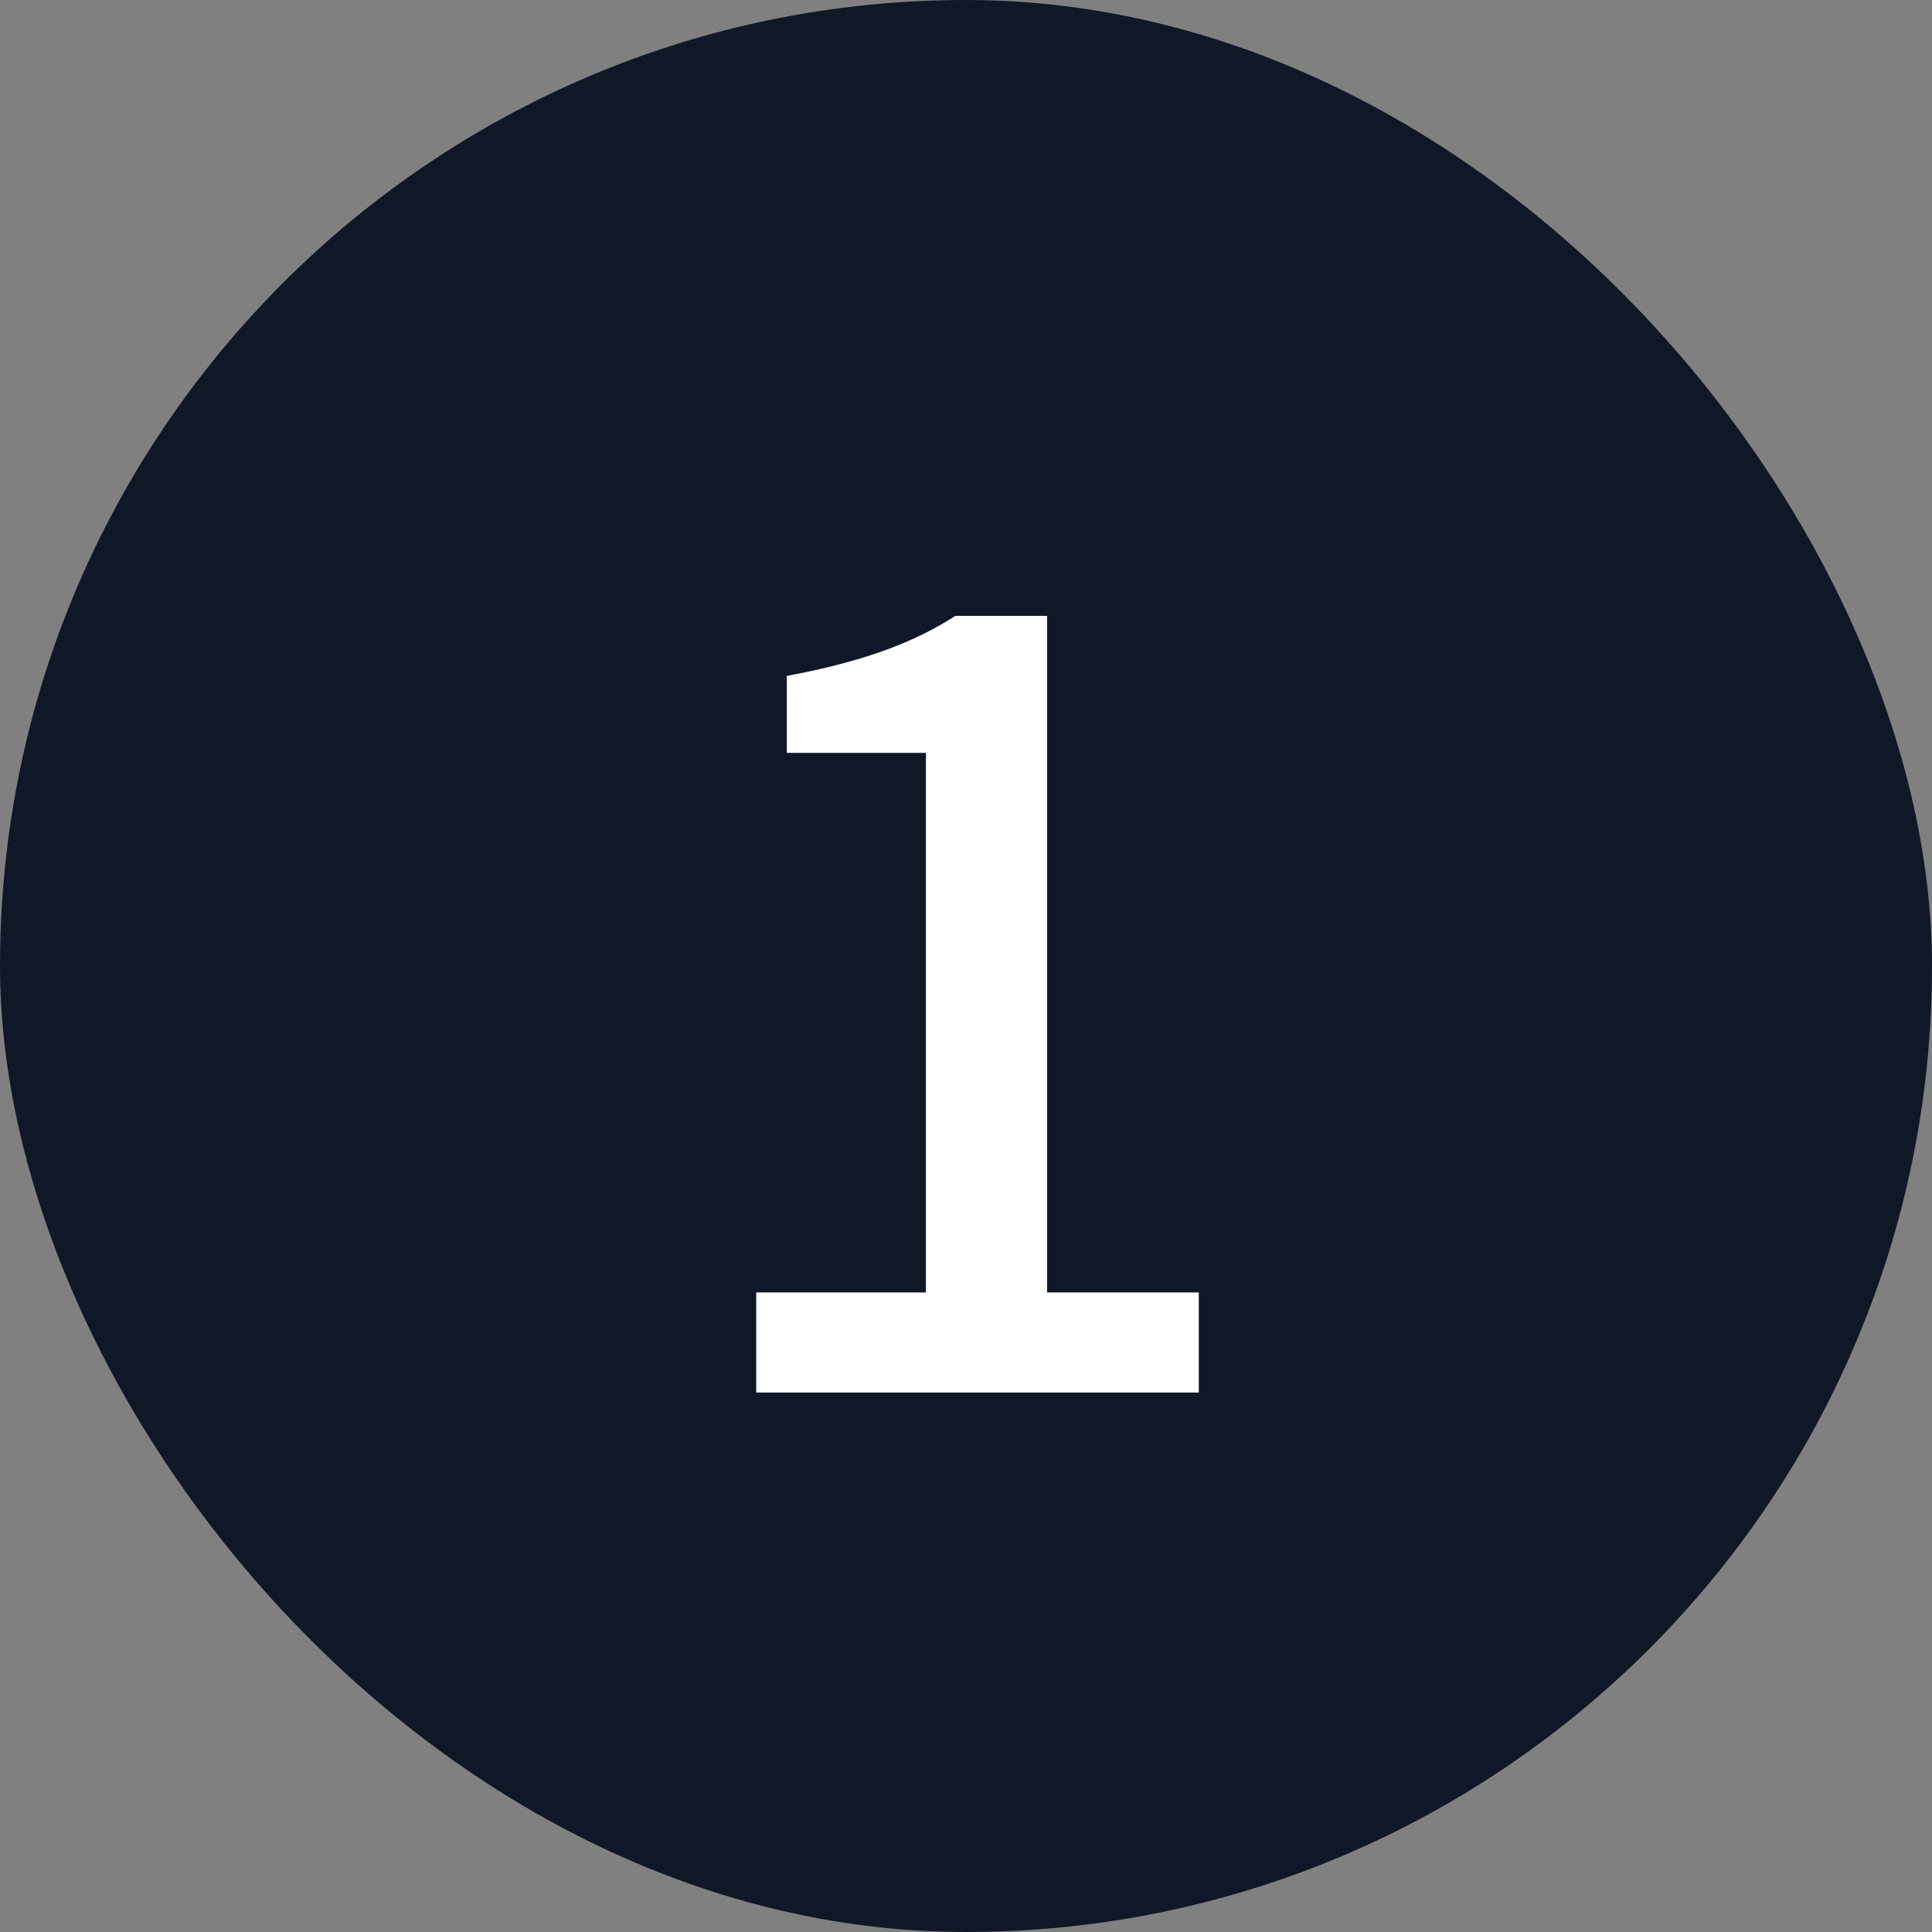
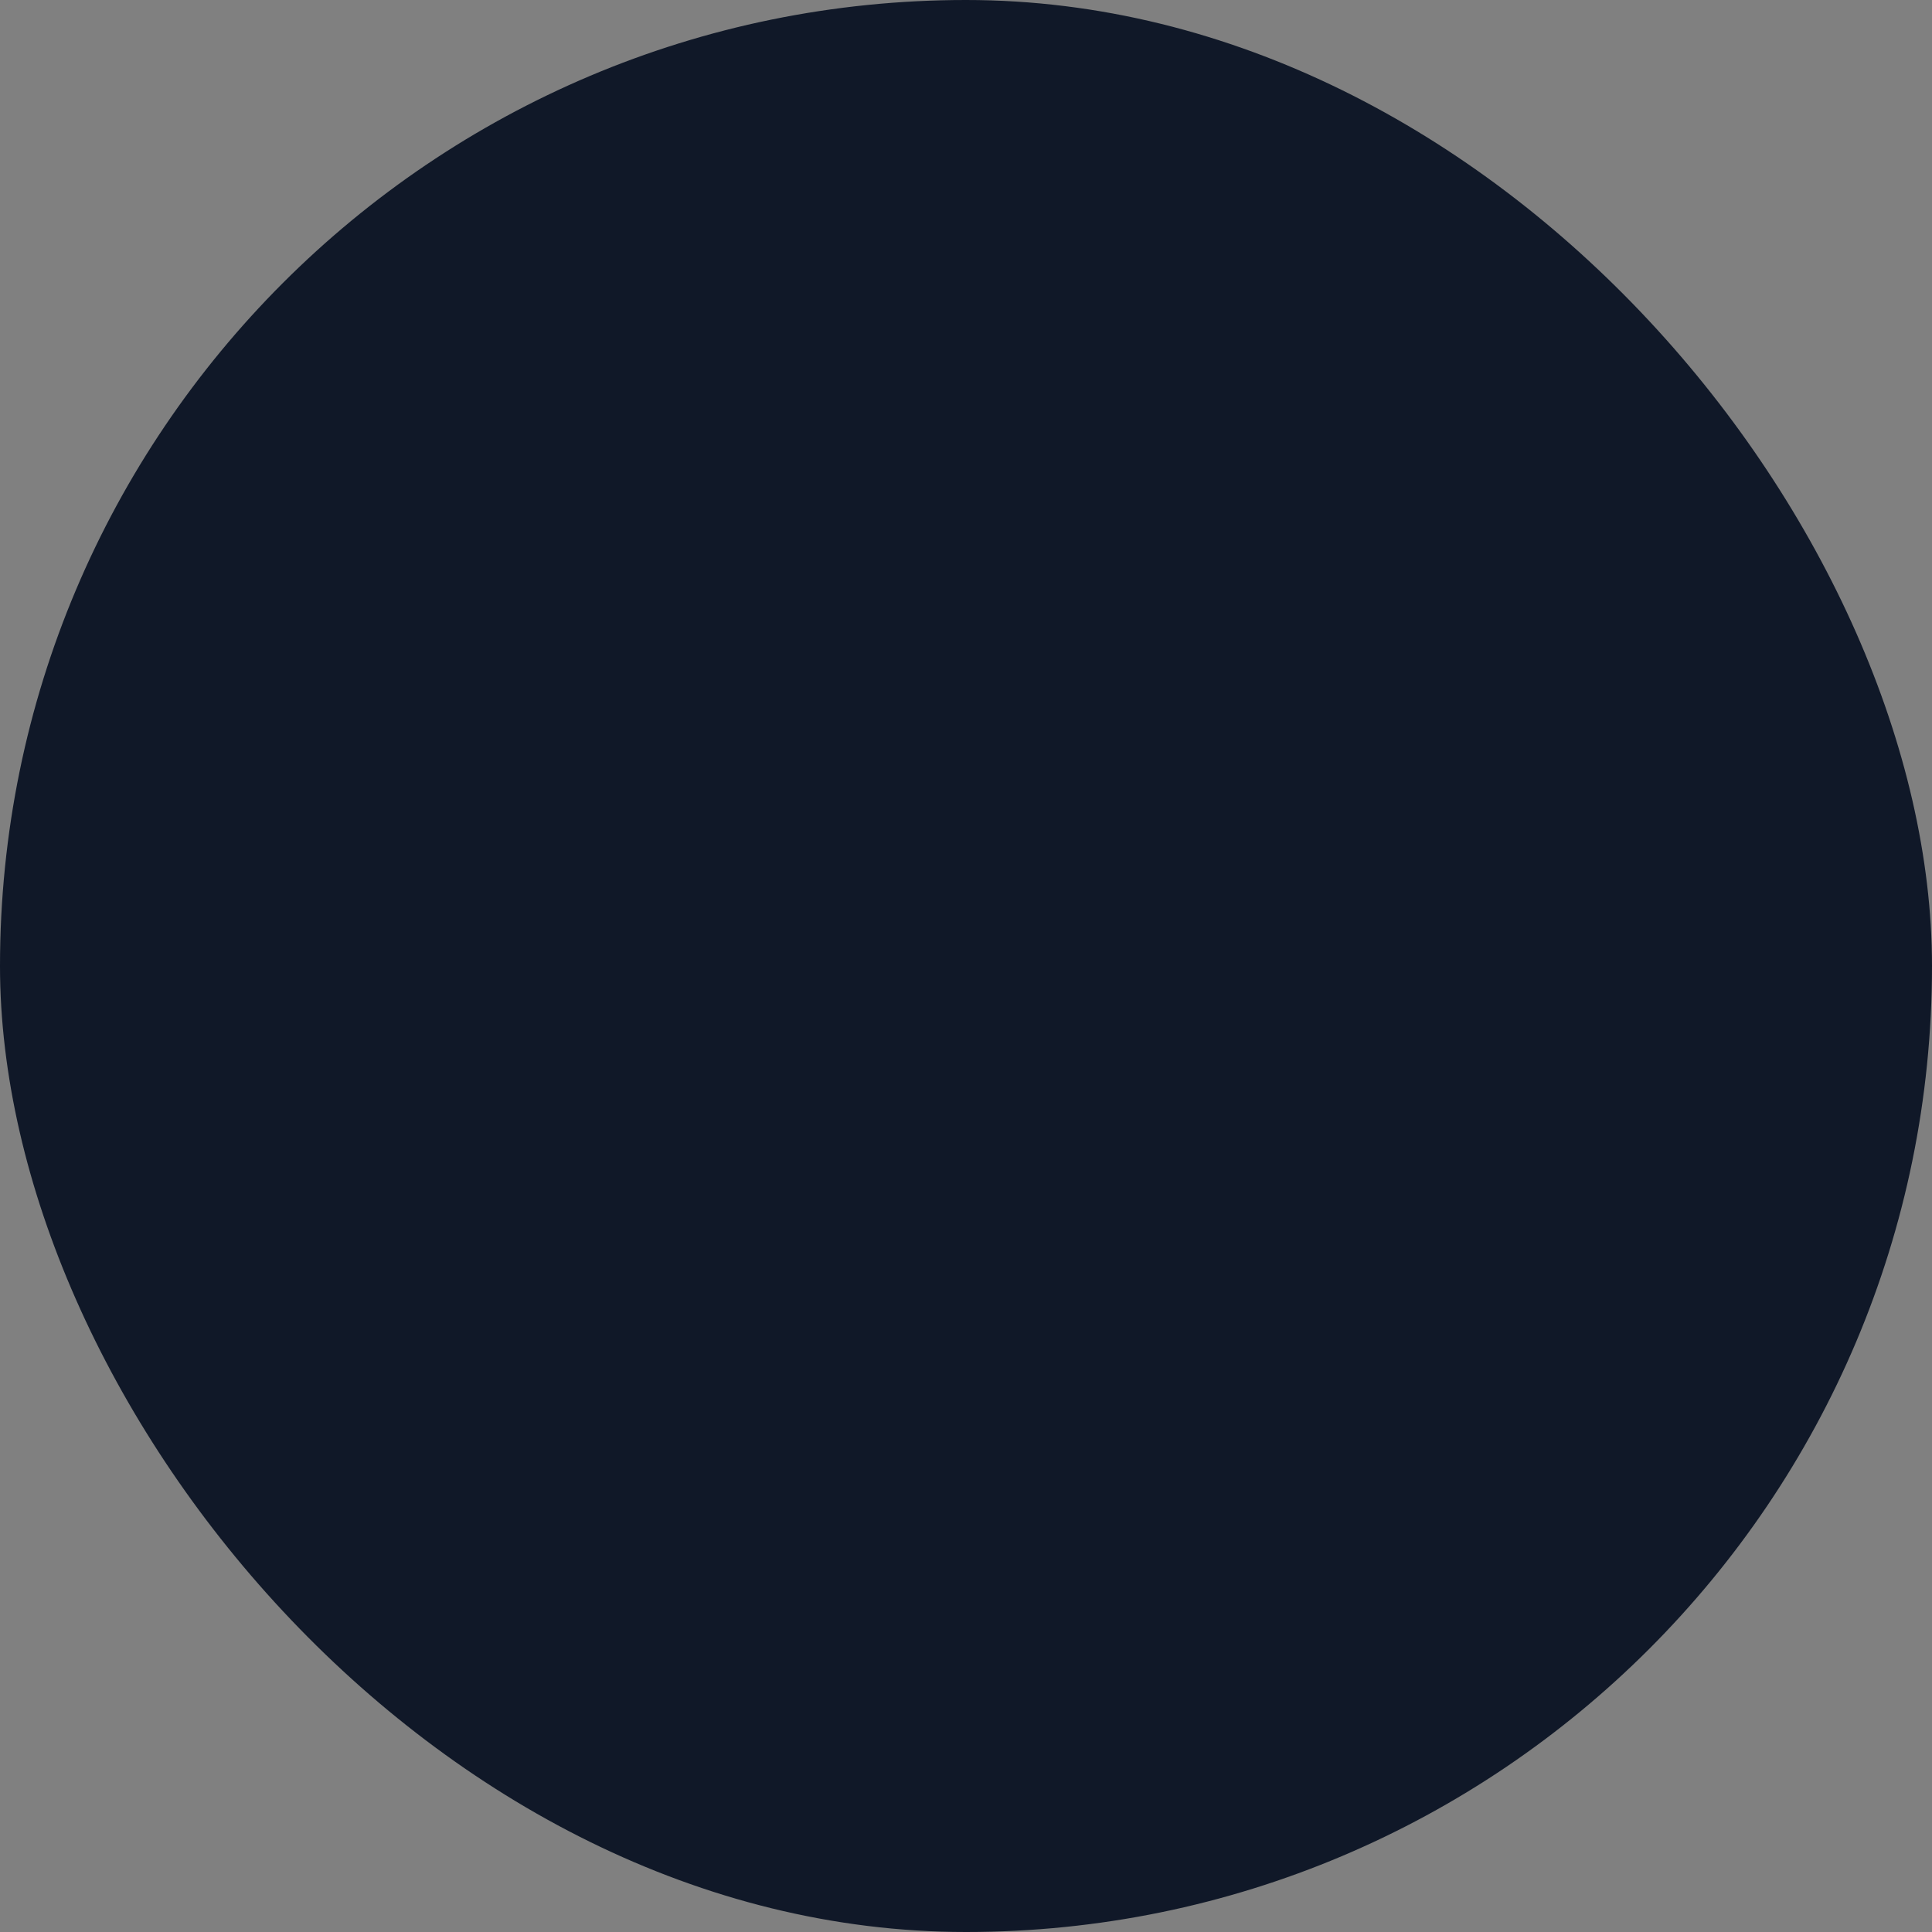
<svg xmlns="http://www.w3.org/2000/svg" width="28" height="28" viewBox="0 0 28 28" fill="none">
  <rect x="0" y="0" width="28" height="28" fill="#808080" stroke="none" />
  <rect width="28" height="28" rx="14" fill="#101828" />
-   <path d="M10.96 20.182V18.731H13.419V10.911H11.403V9.796C12.457 9.598 13.205 9.338 13.846 8.926H15.175V18.731H17.374V20.182H10.96Z" fill="white" />
</svg>